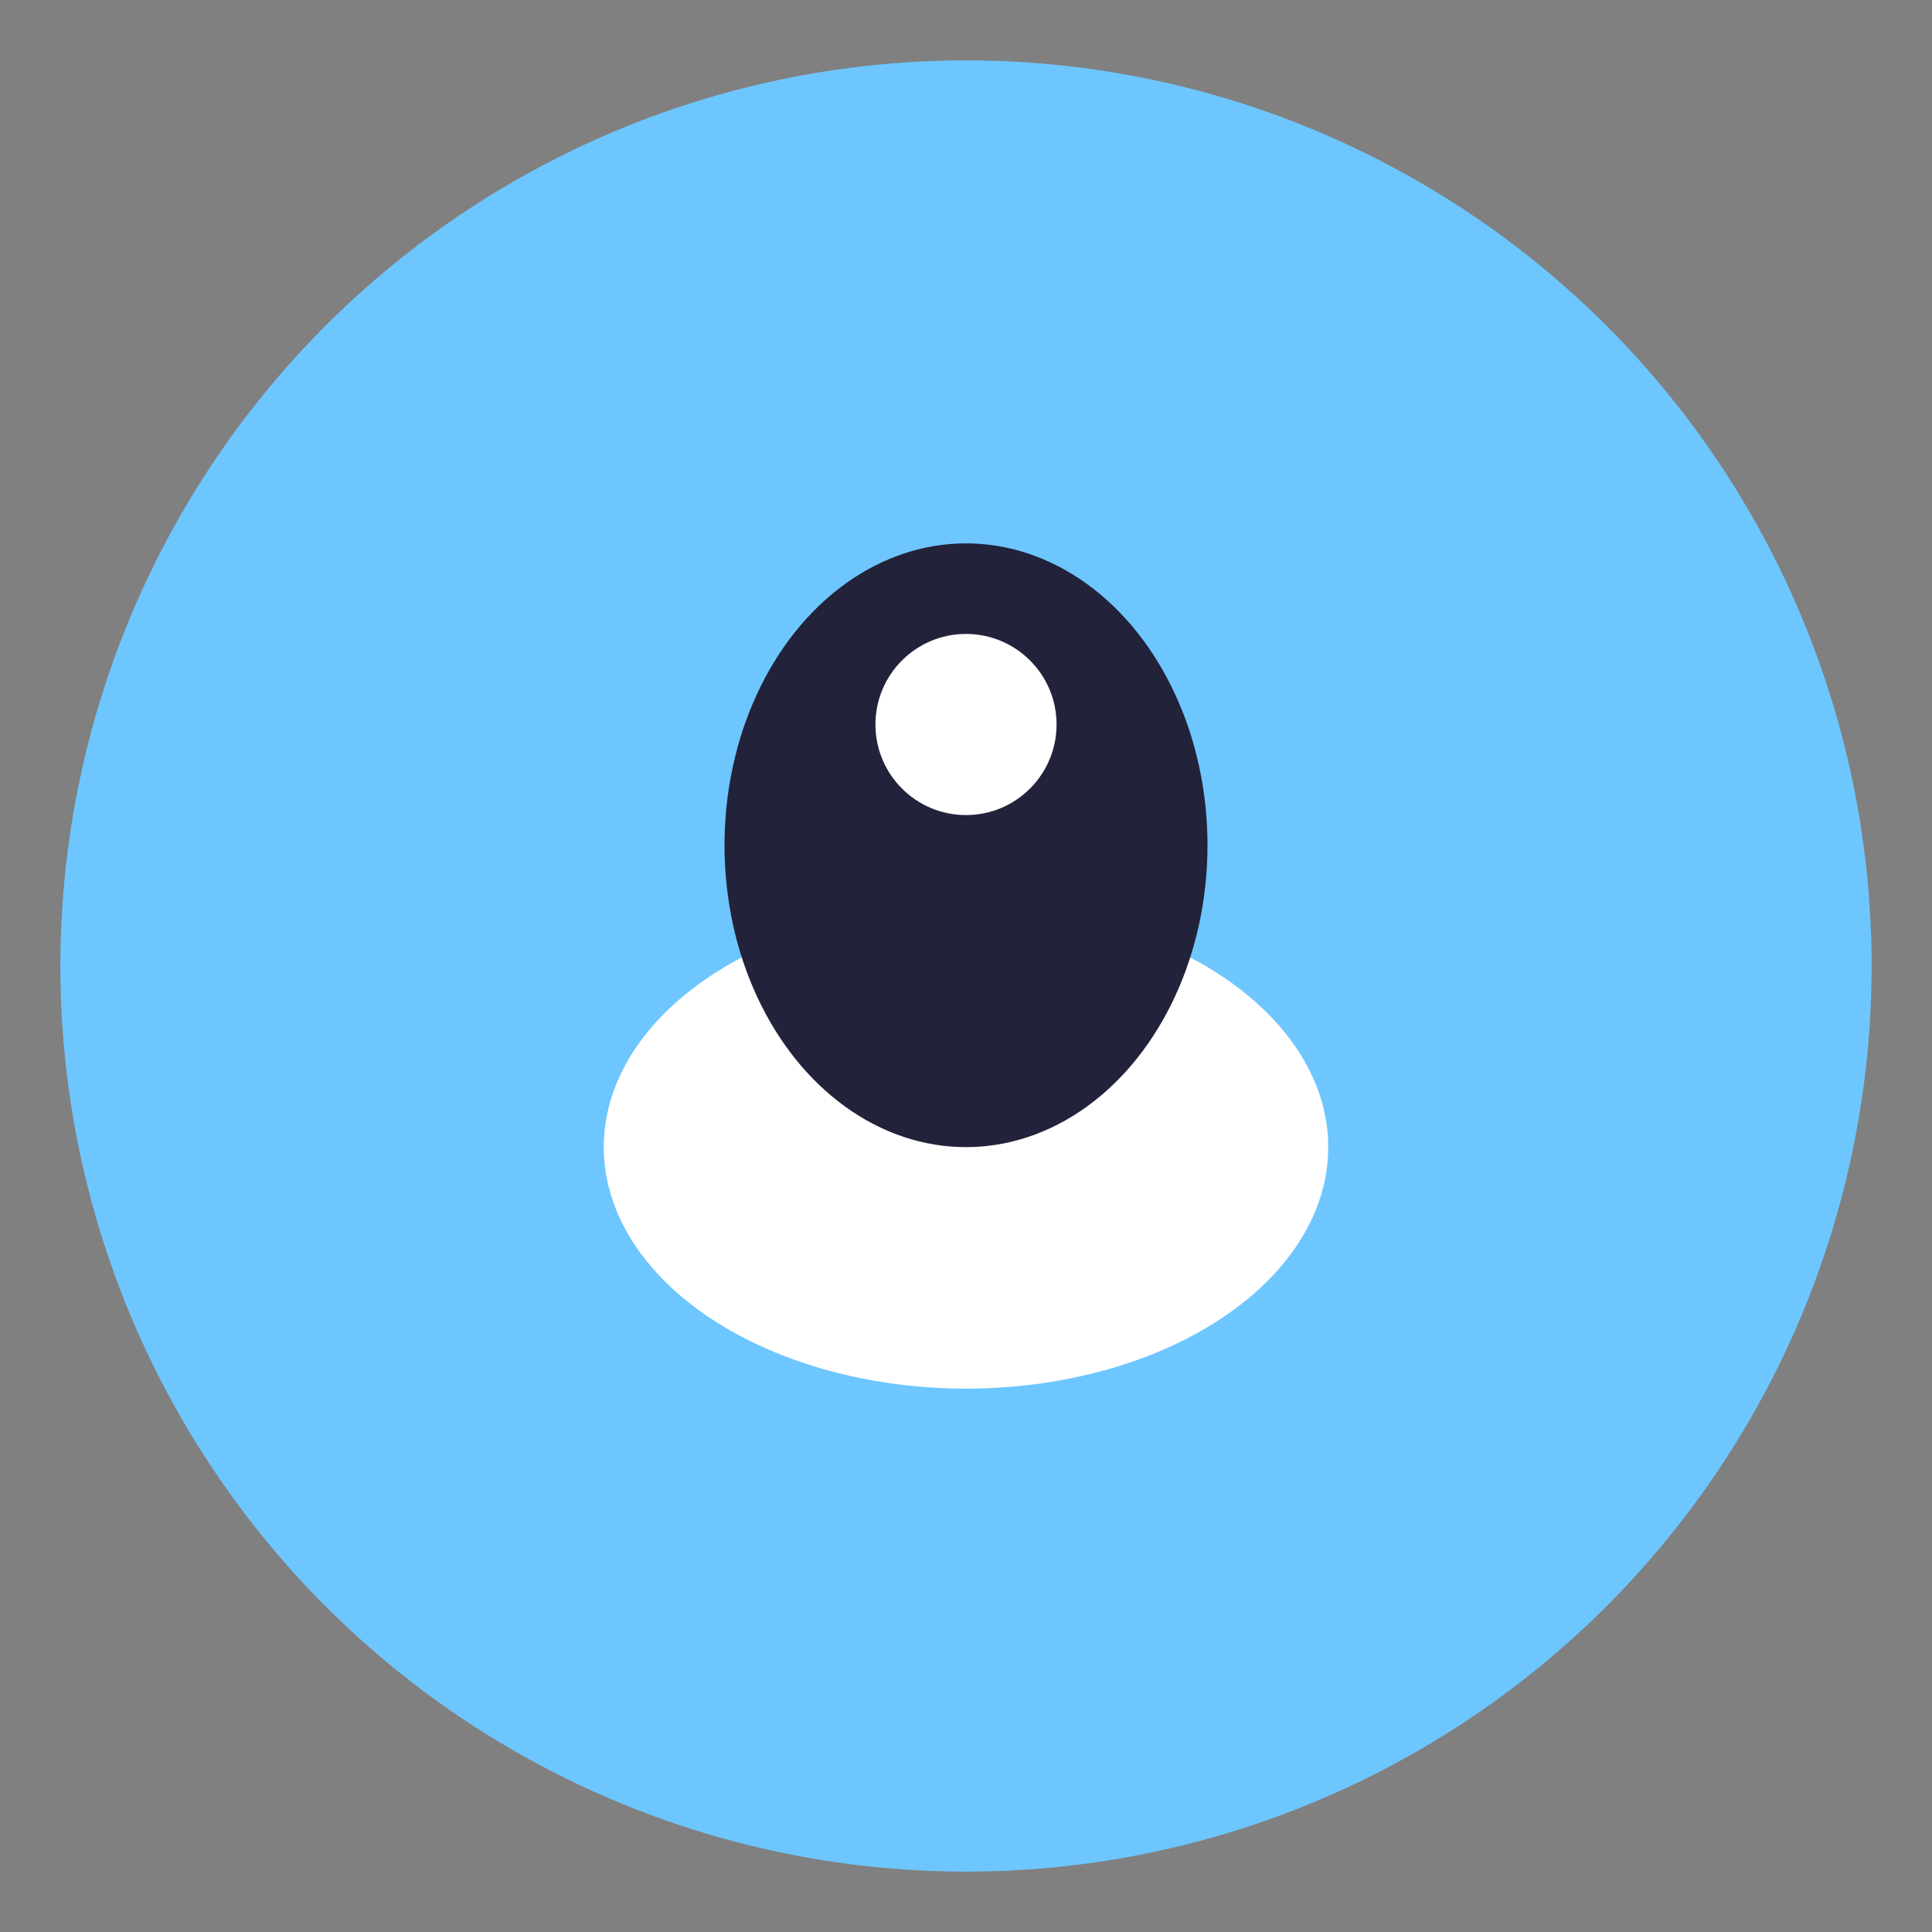
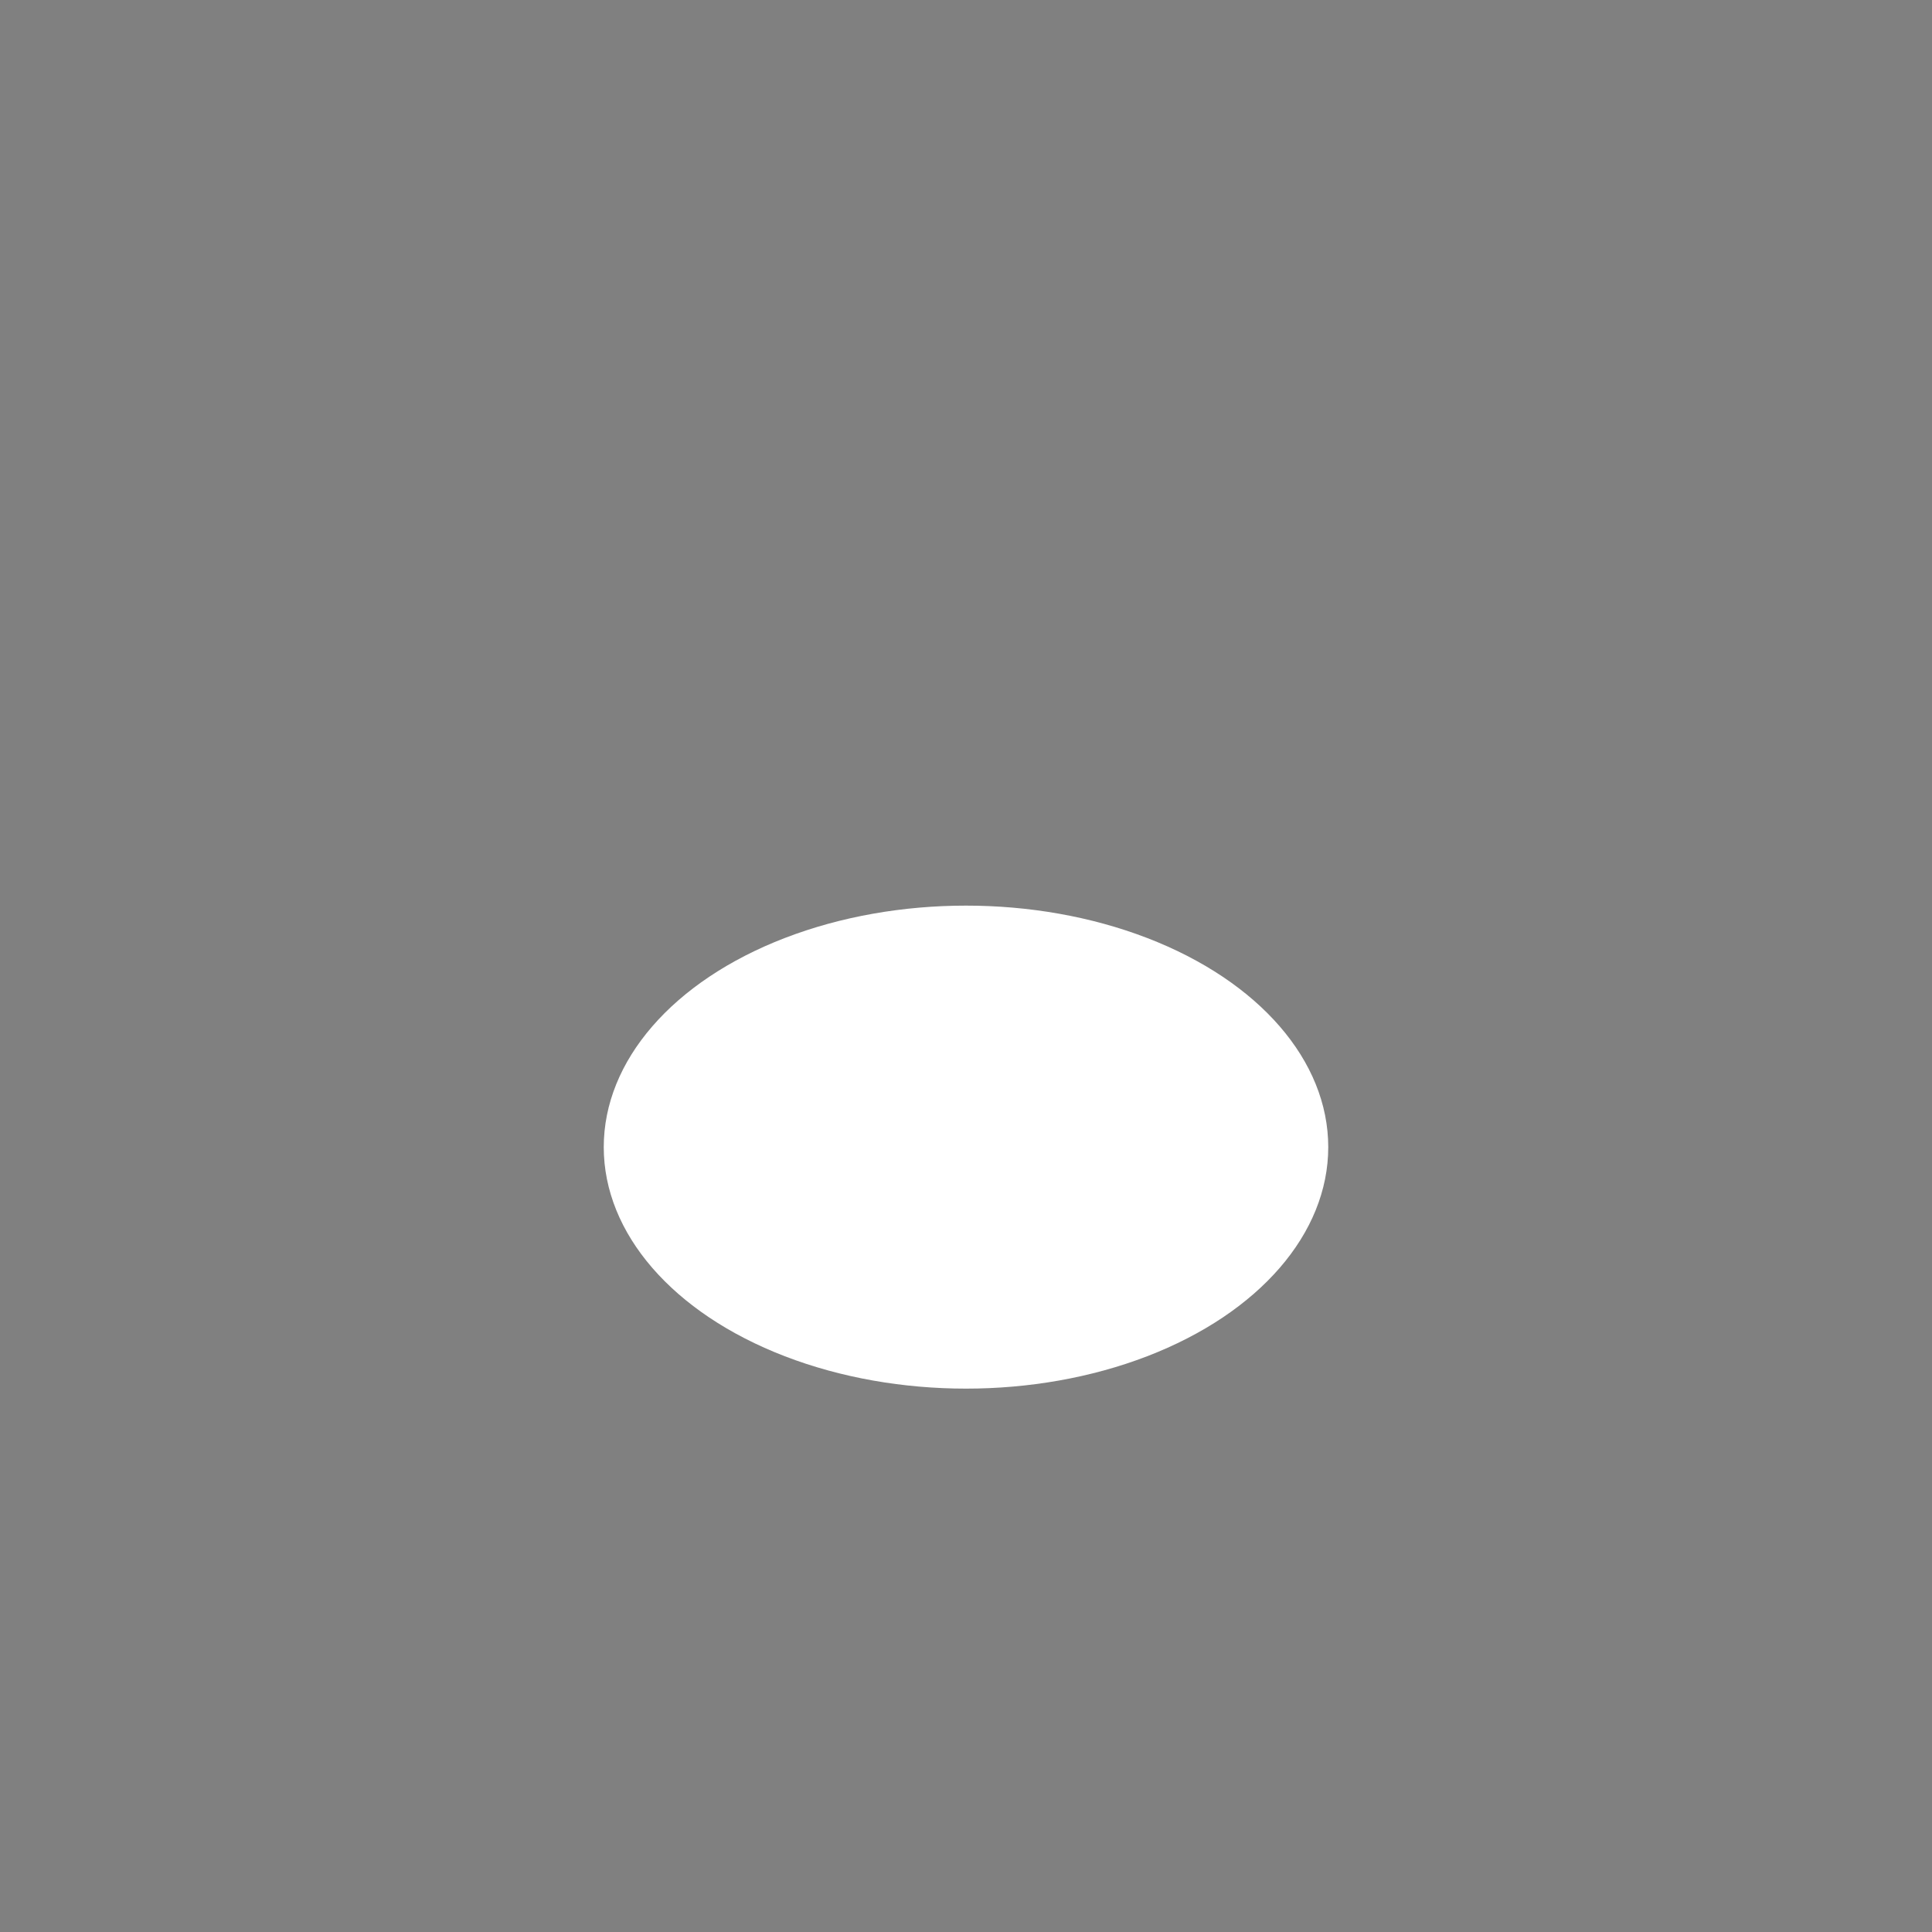
<svg xmlns="http://www.w3.org/2000/svg" width="64" height="64" viewBox="0 0 64 64" fill="none">
  <rect x="0" y="0" width="64" height="64" fill="#808080" stroke="none" />
-   <circle cx="32" cy="32" r="30" fill="#6EC6FF" />
  <ellipse cx="32" cy="38" rx="12" ry="8" fill="#FFF" />
-   <ellipse cx="32" cy="28" rx="8" ry="10" fill="#22223B" />
-   <circle cx="32" cy="24" r="3" fill="#FFF" />
</svg>